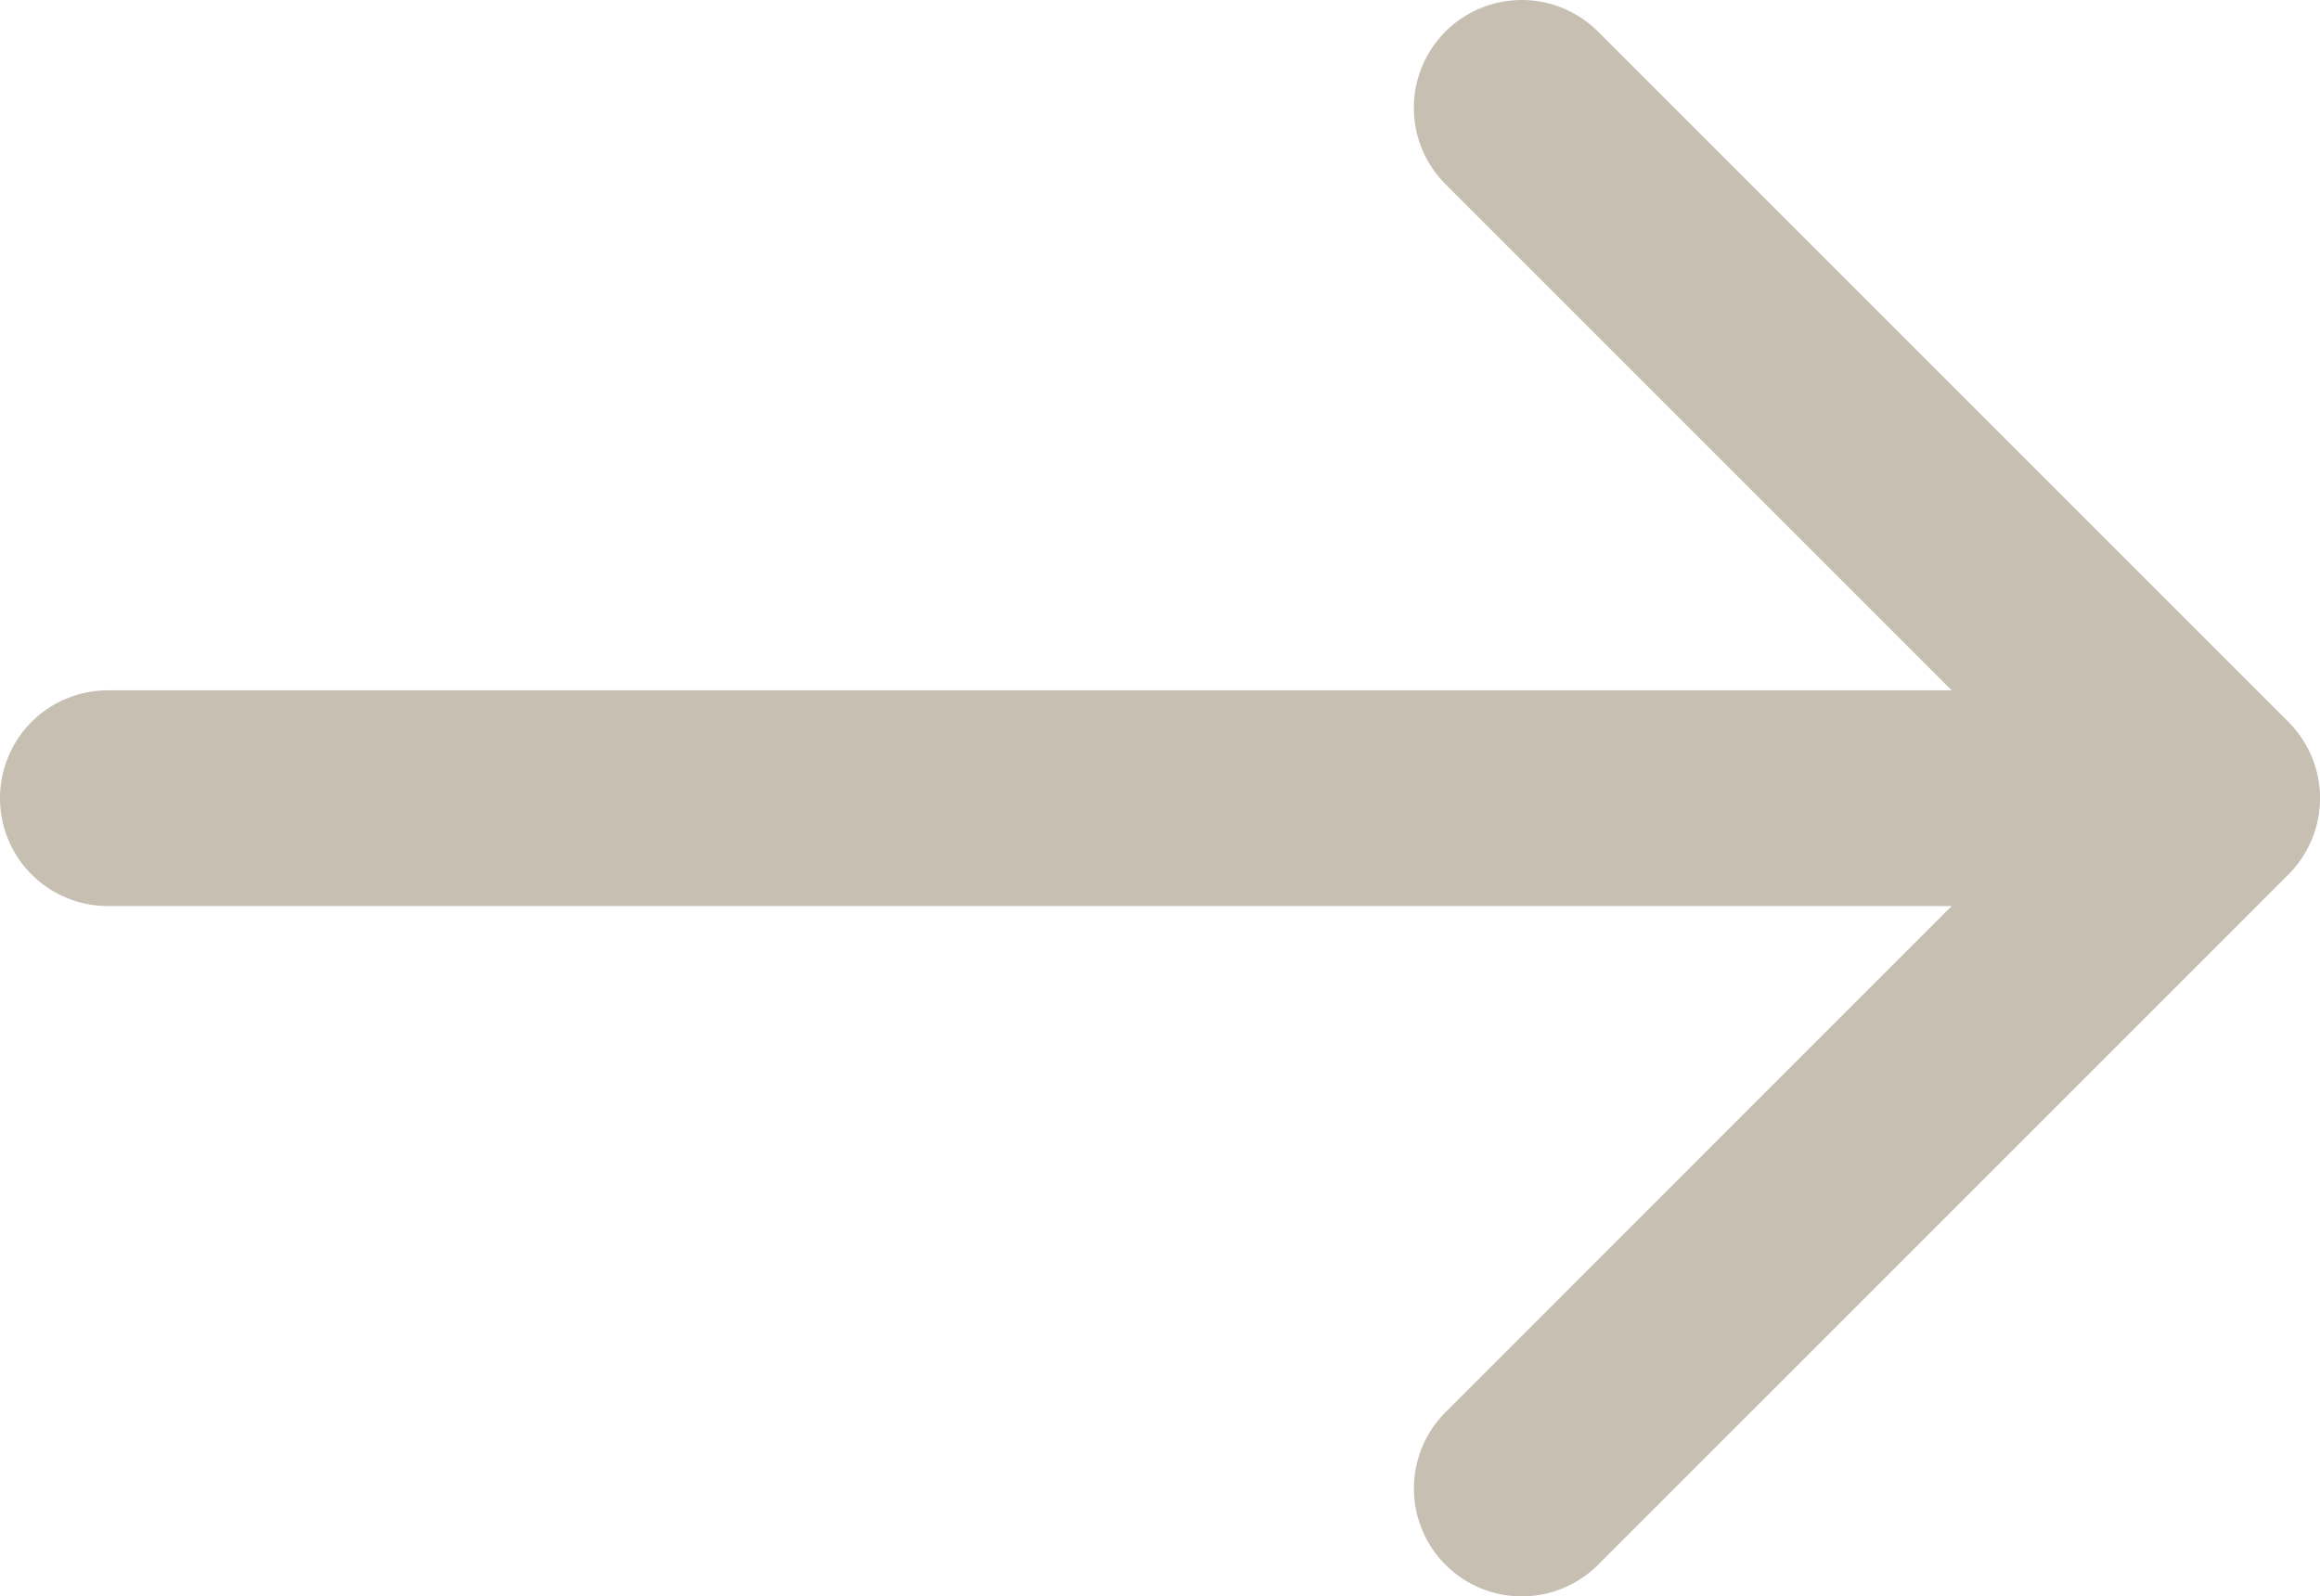
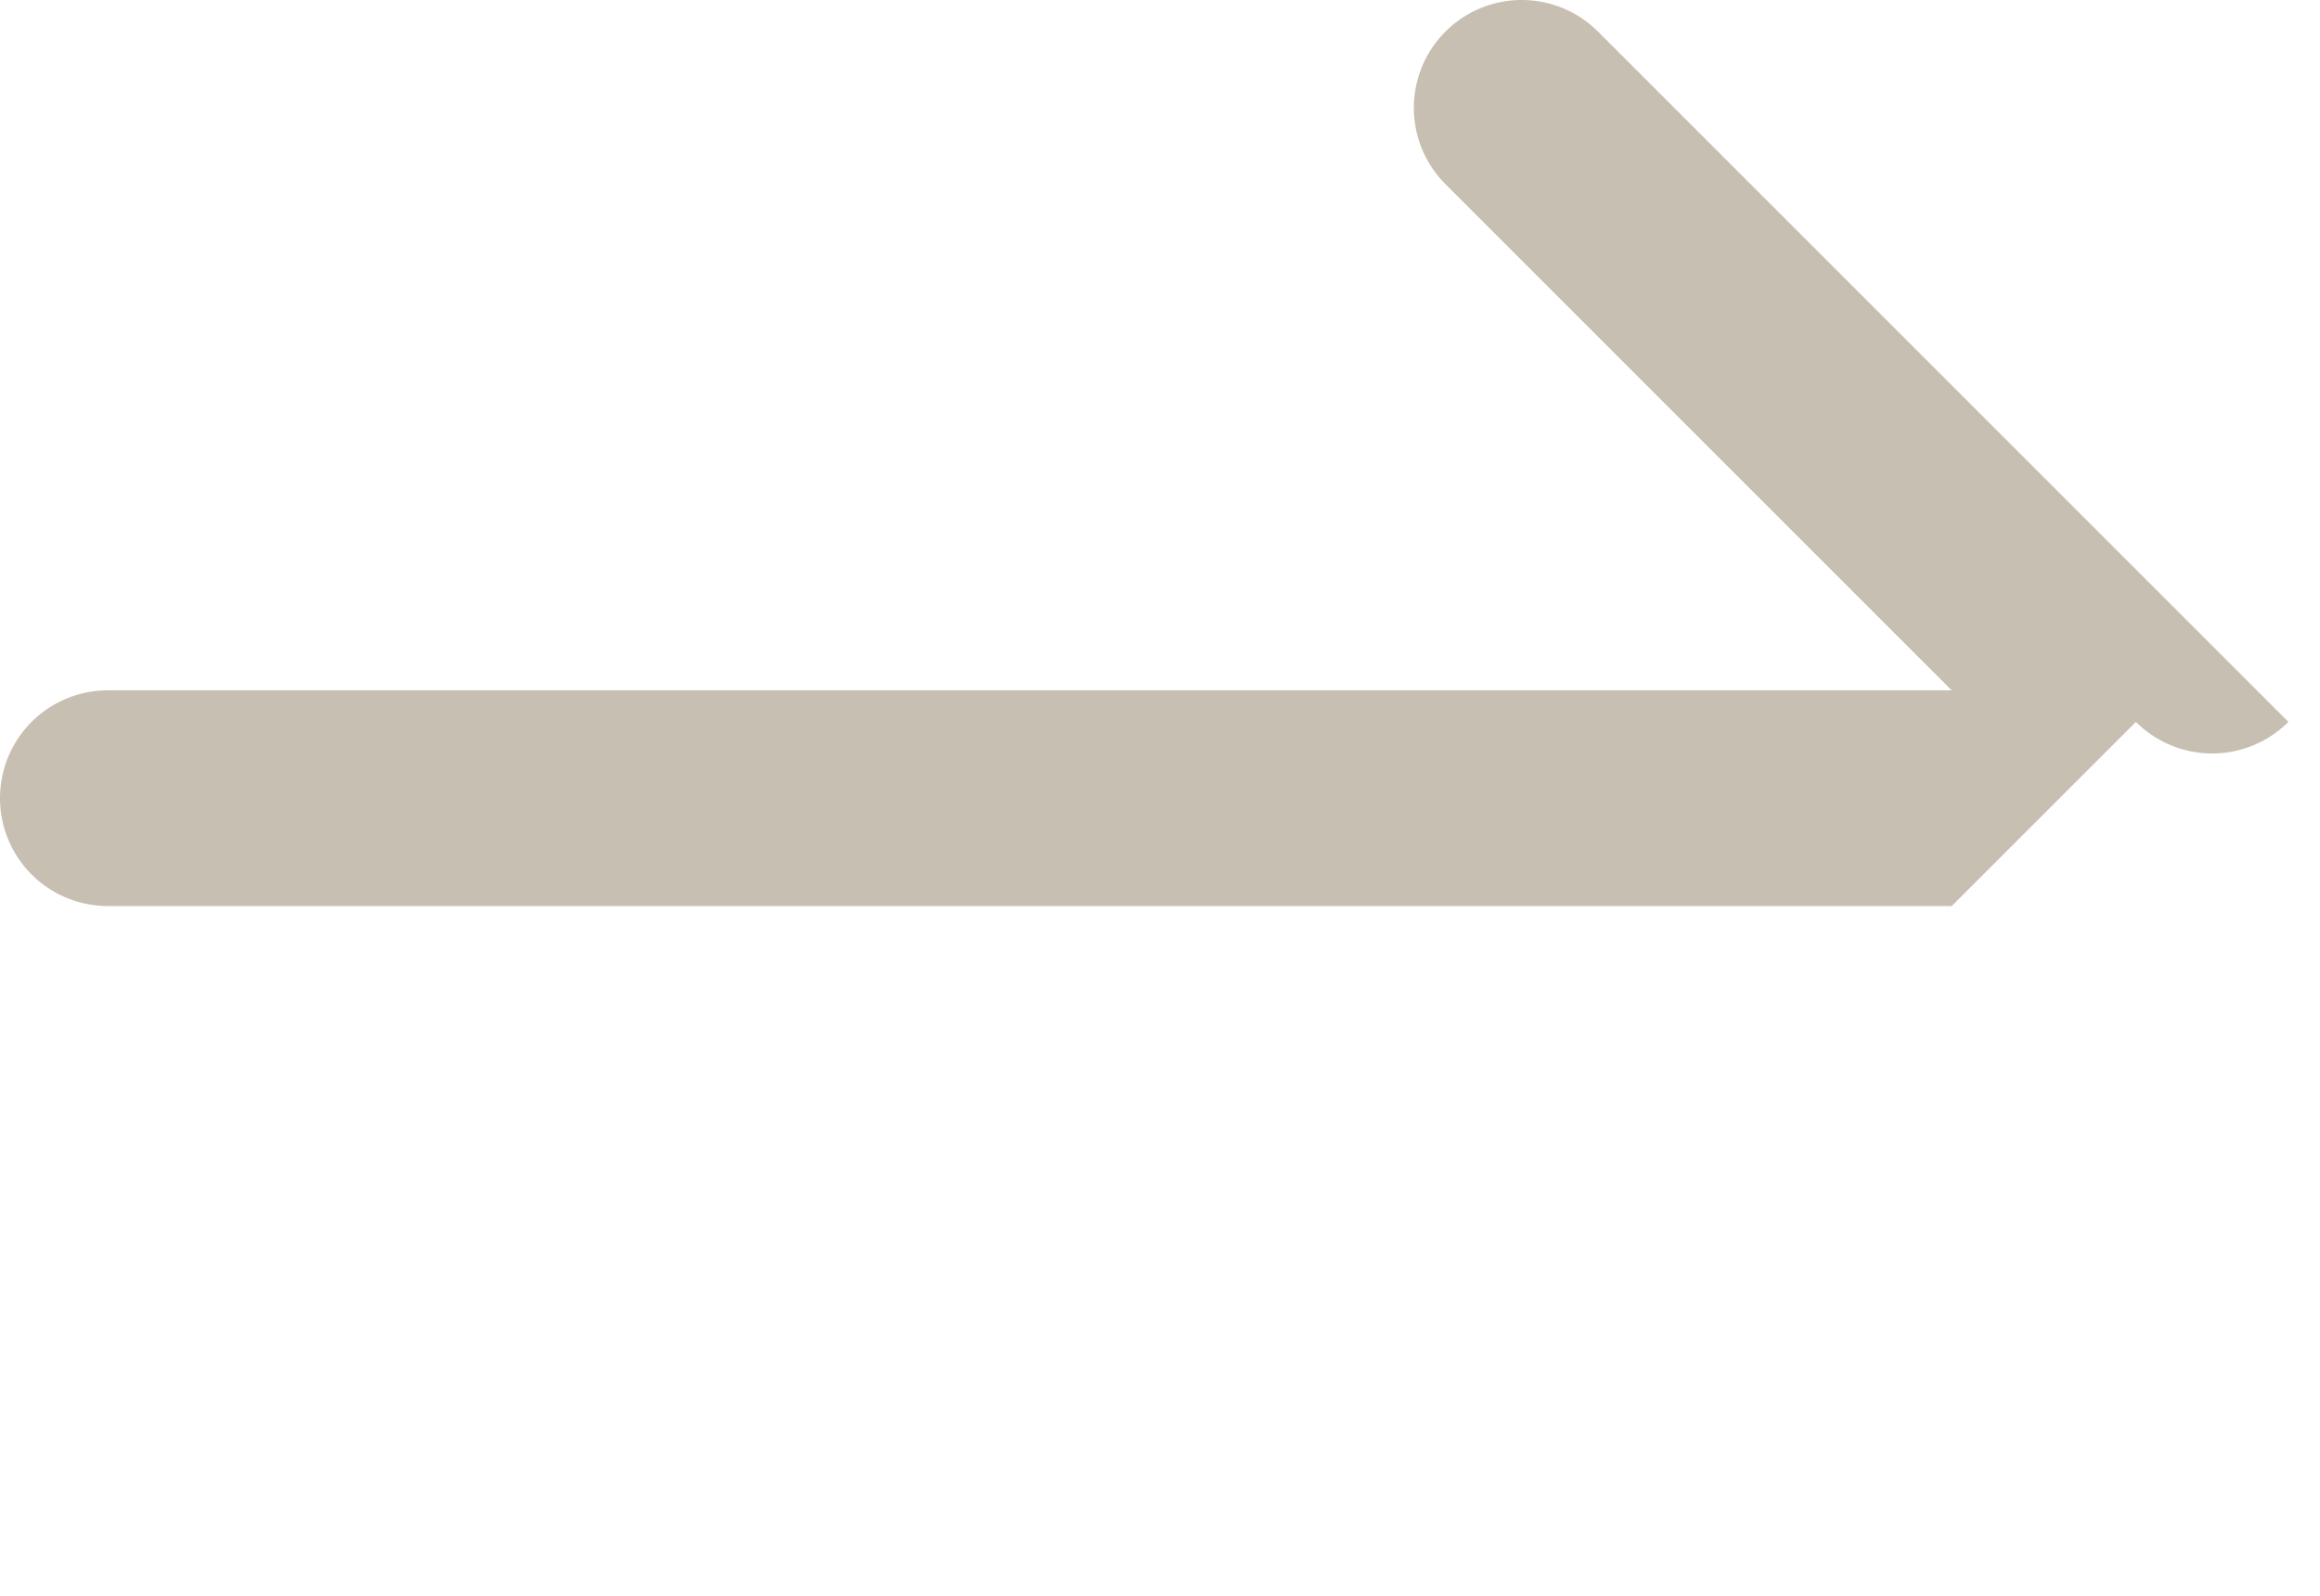
<svg xmlns="http://www.w3.org/2000/svg" id="Capa_1" data-name="Capa 1" width="268.833" height="185" viewBox="0 0 268.833 185">
  <title>Arrow</title>
-   <path d="M265.171,125.577l-80-80a12.5,12.5,0,1,0-17.678,17.678l58.661,58.661H12.5a12.5,12.5,0,0,0,0,25H226.154L167.5,205.577a12.5,12.5,0,0,0,17.678,17.678l80-80A12.5,12.5,0,0,0,265.171,125.577Z" transform="translate(0 -41.916)" fill="#c8bfb3" />
+   <path d="M265.171,125.577l-80-80a12.5,12.5,0,1,0-17.678,17.678l58.661,58.661H12.5a12.5,12.5,0,0,0,0,25H226.154L167.5,205.577l80-80A12.5,12.5,0,0,0,265.171,125.577Z" transform="translate(0 -41.916)" fill="#c8bfb3" />
</svg>